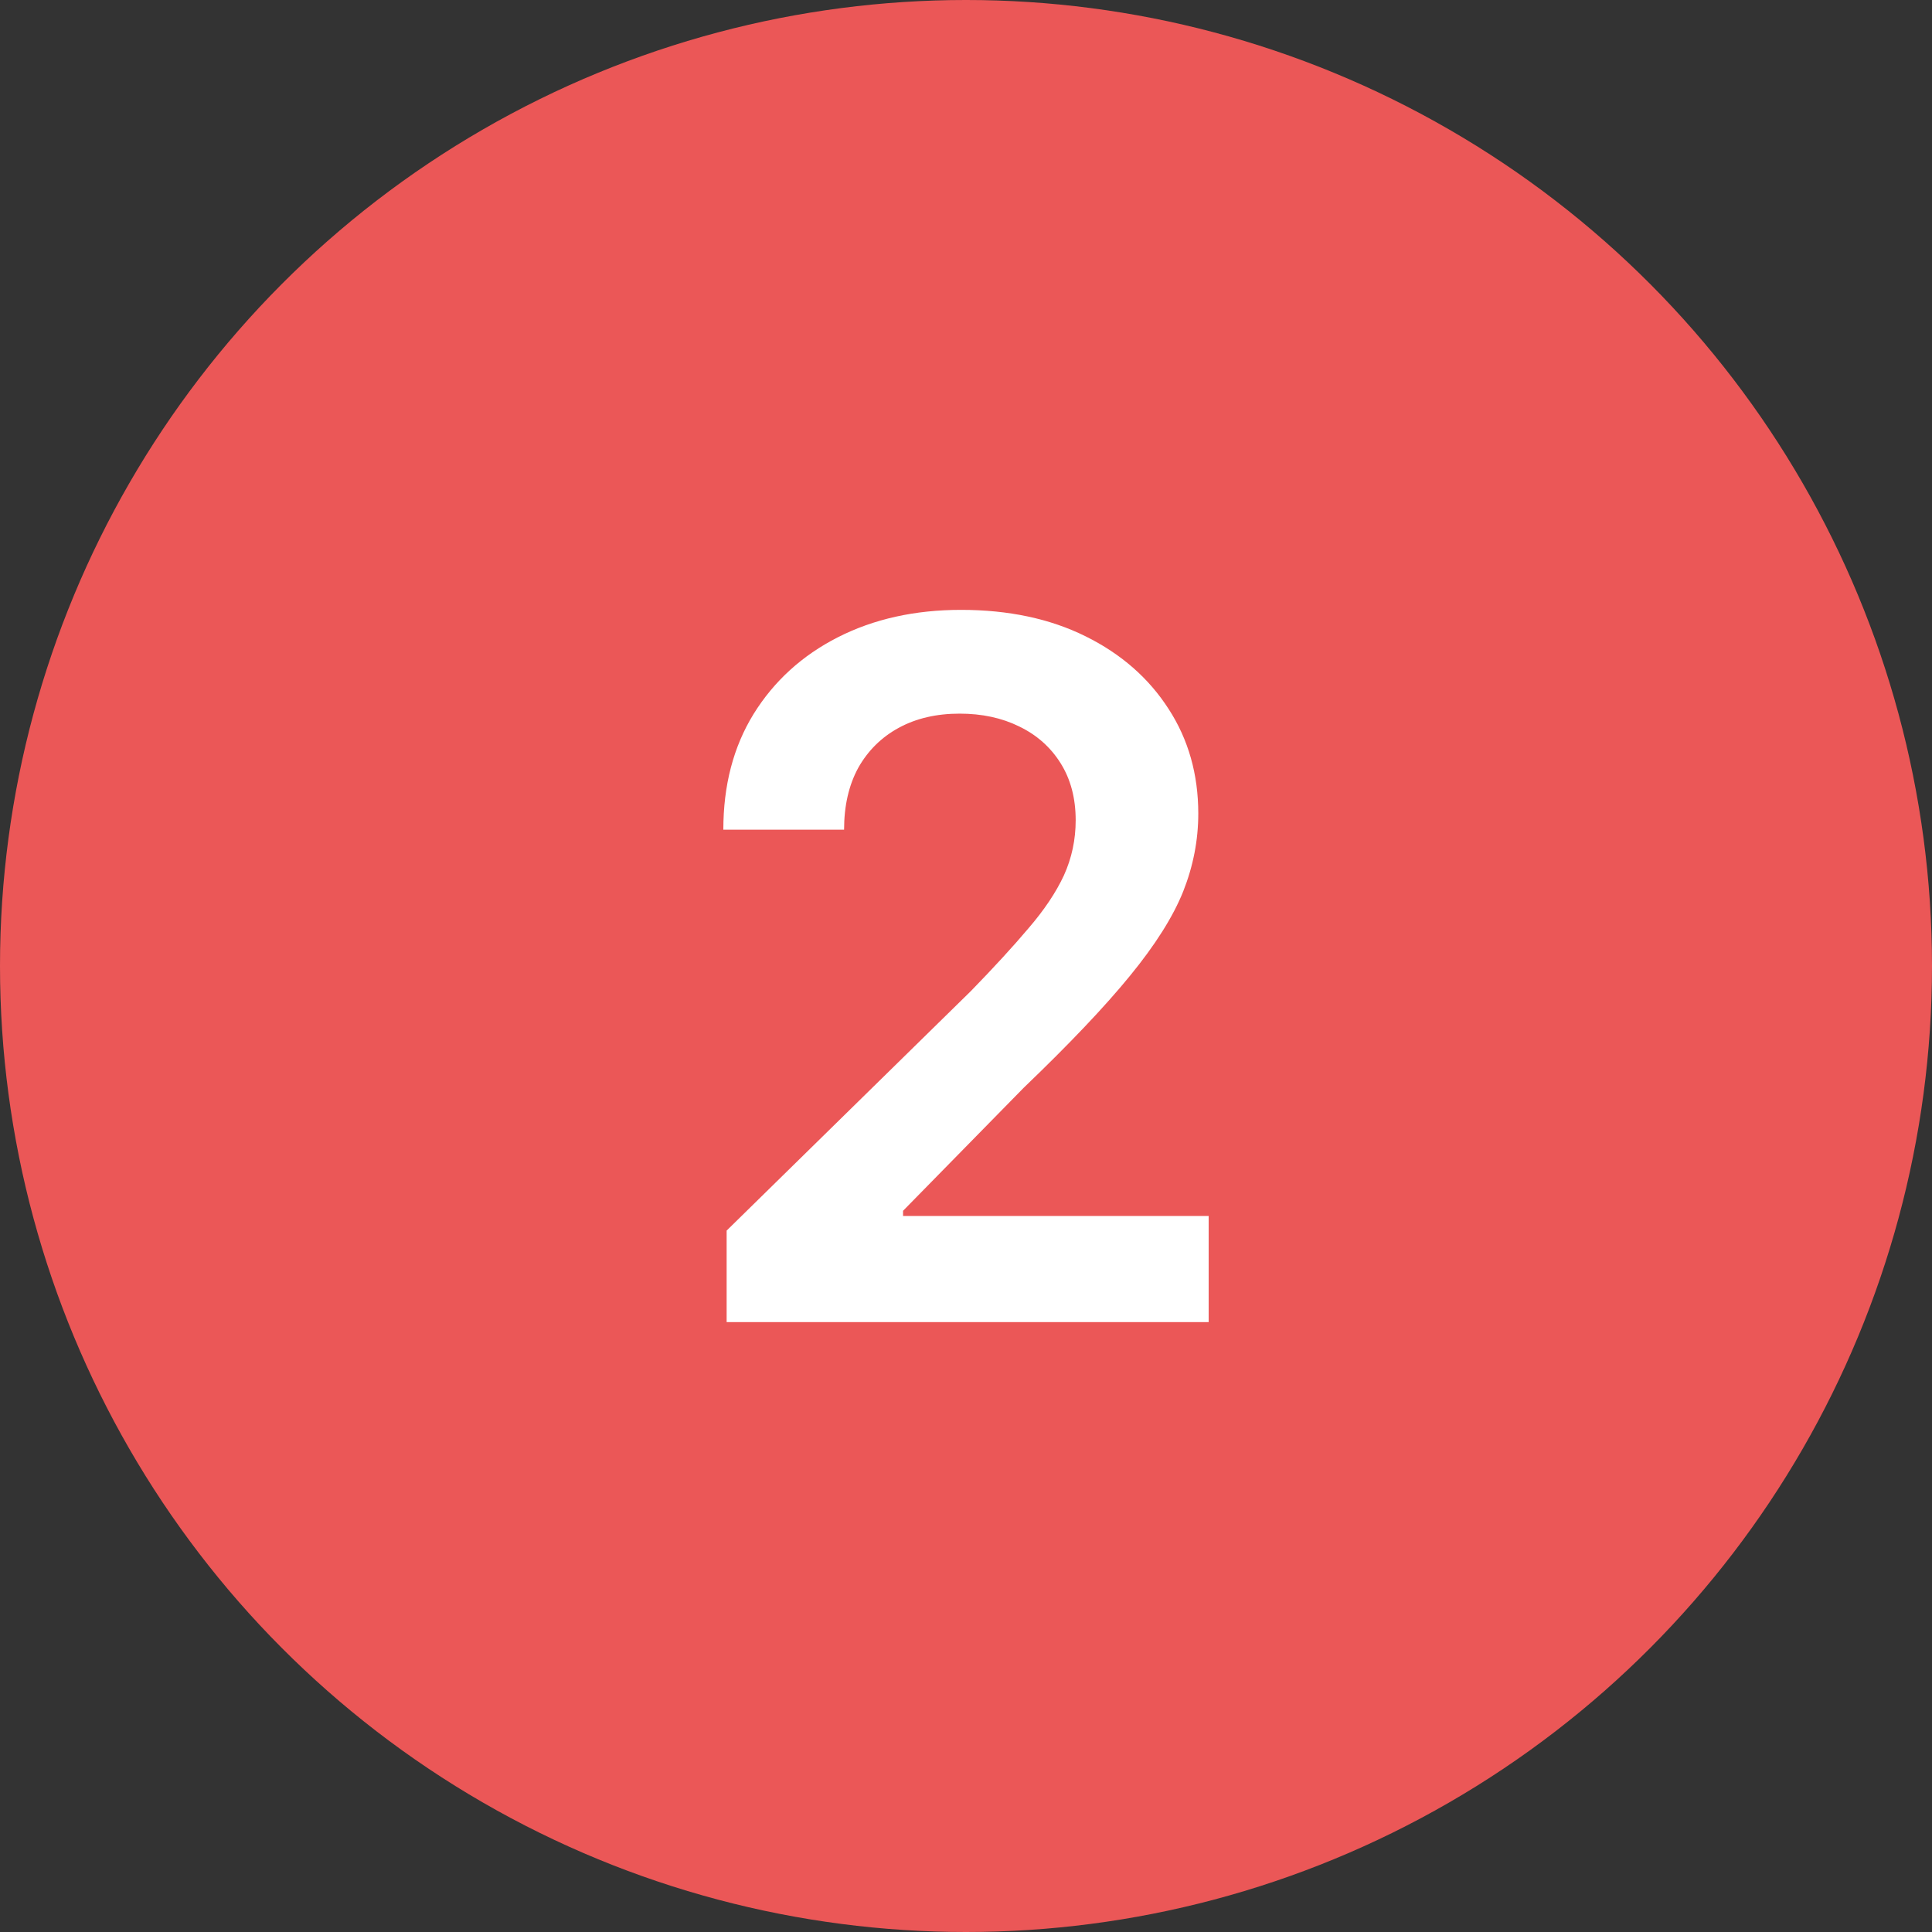
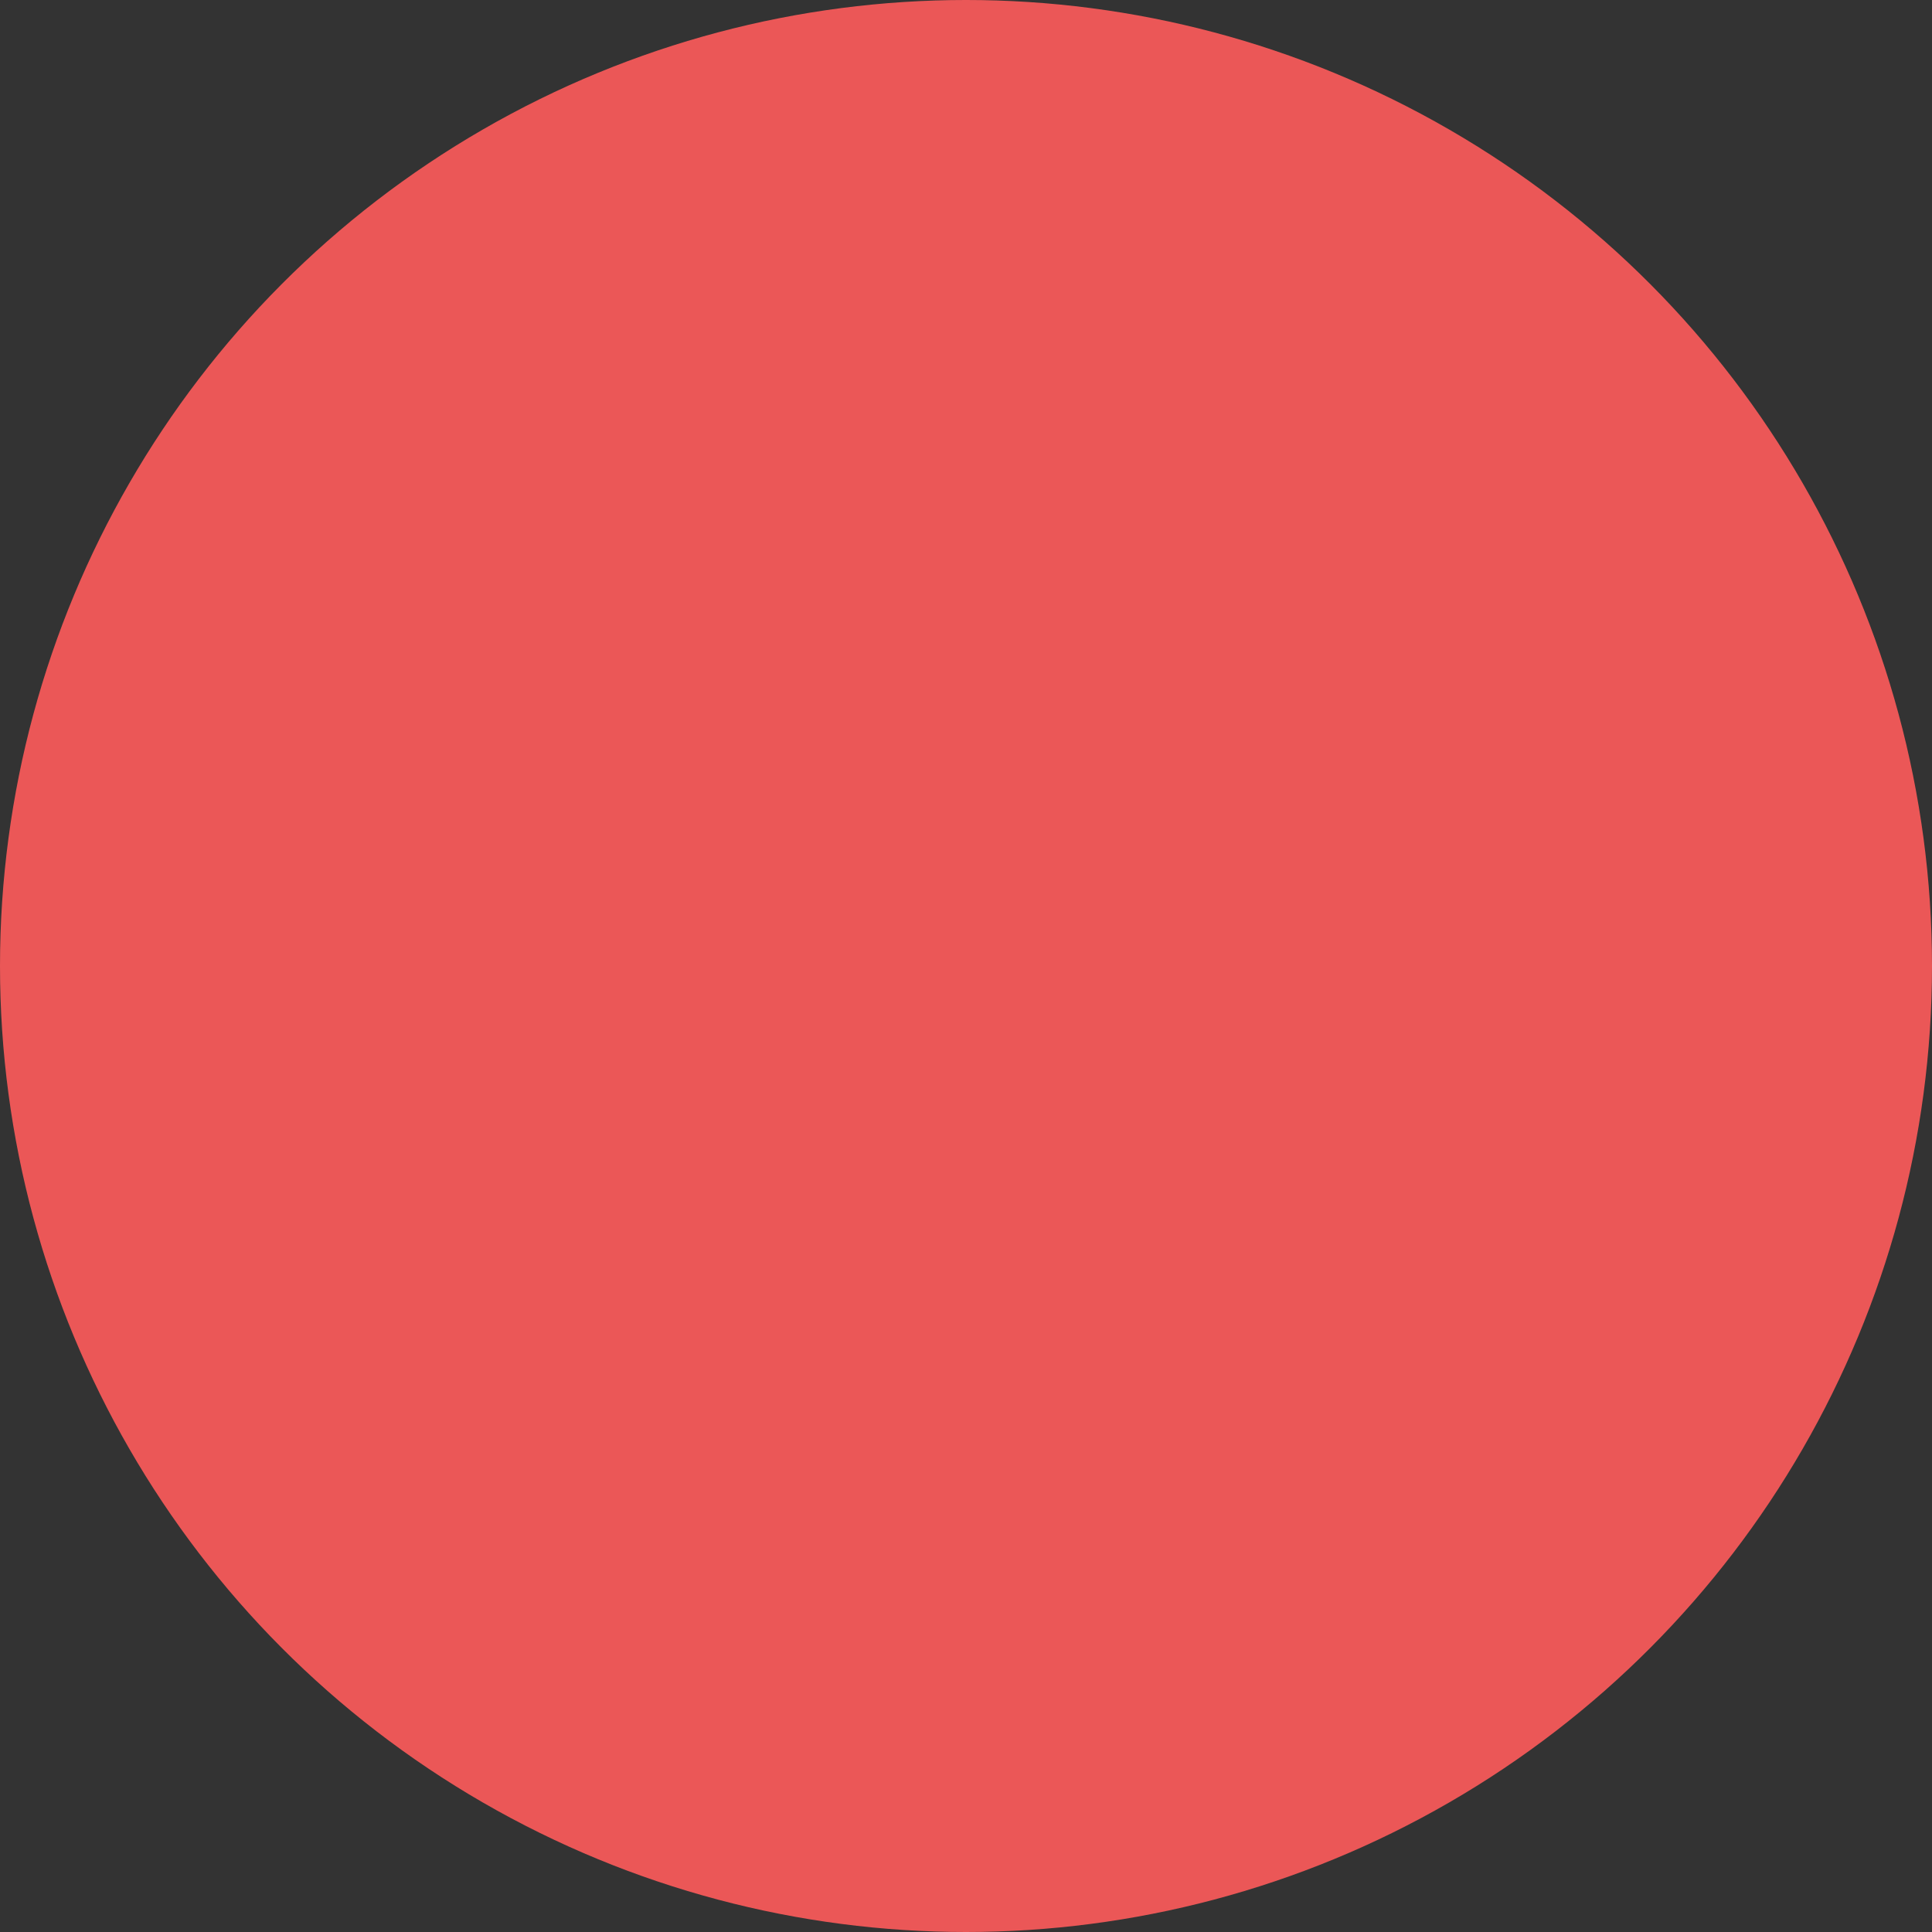
<svg xmlns="http://www.w3.org/2000/svg" width="48" height="48" viewBox="0 0 48 48" fill="none">
  <rect x="0" y="0" width="48" height="48" fill="#333333" stroke="none" />
  <circle cx="24" cy="24" r="24" fill="#EB5757" />
-   <path d="M18.053 32.848V30.574L24.123 24.621C24.693 24.035 25.17 23.516 25.553 23.062C25.943 22.609 26.236 22.172 26.432 21.75C26.627 21.32 26.725 20.863 26.725 20.379C26.725 19.832 26.6 19.359 26.35 18.961C26.1 18.562 25.756 18.258 25.318 18.047C24.889 17.836 24.396 17.73 23.842 17.73C23.264 17.73 22.76 17.848 22.33 18.082C21.9 18.316 21.564 18.648 21.322 19.078C21.088 19.508 20.971 20.02 20.971 20.613H17.971C17.971 19.512 18.221 18.555 18.721 17.742C19.229 16.922 19.928 16.285 20.818 15.832C21.709 15.379 22.729 15.152 23.877 15.152C25.057 15.152 26.088 15.371 26.971 15.809C27.854 16.246 28.541 16.848 29.033 17.613C29.525 18.371 29.771 19.238 29.771 20.215C29.771 20.871 29.646 21.516 29.396 22.148C29.146 22.773 28.705 23.473 28.072 24.246C27.447 25.012 26.568 25.938 25.436 27.023L22.436 30.082V30.211H30.029V32.848H18.053Z" fill="white" />
</svg>